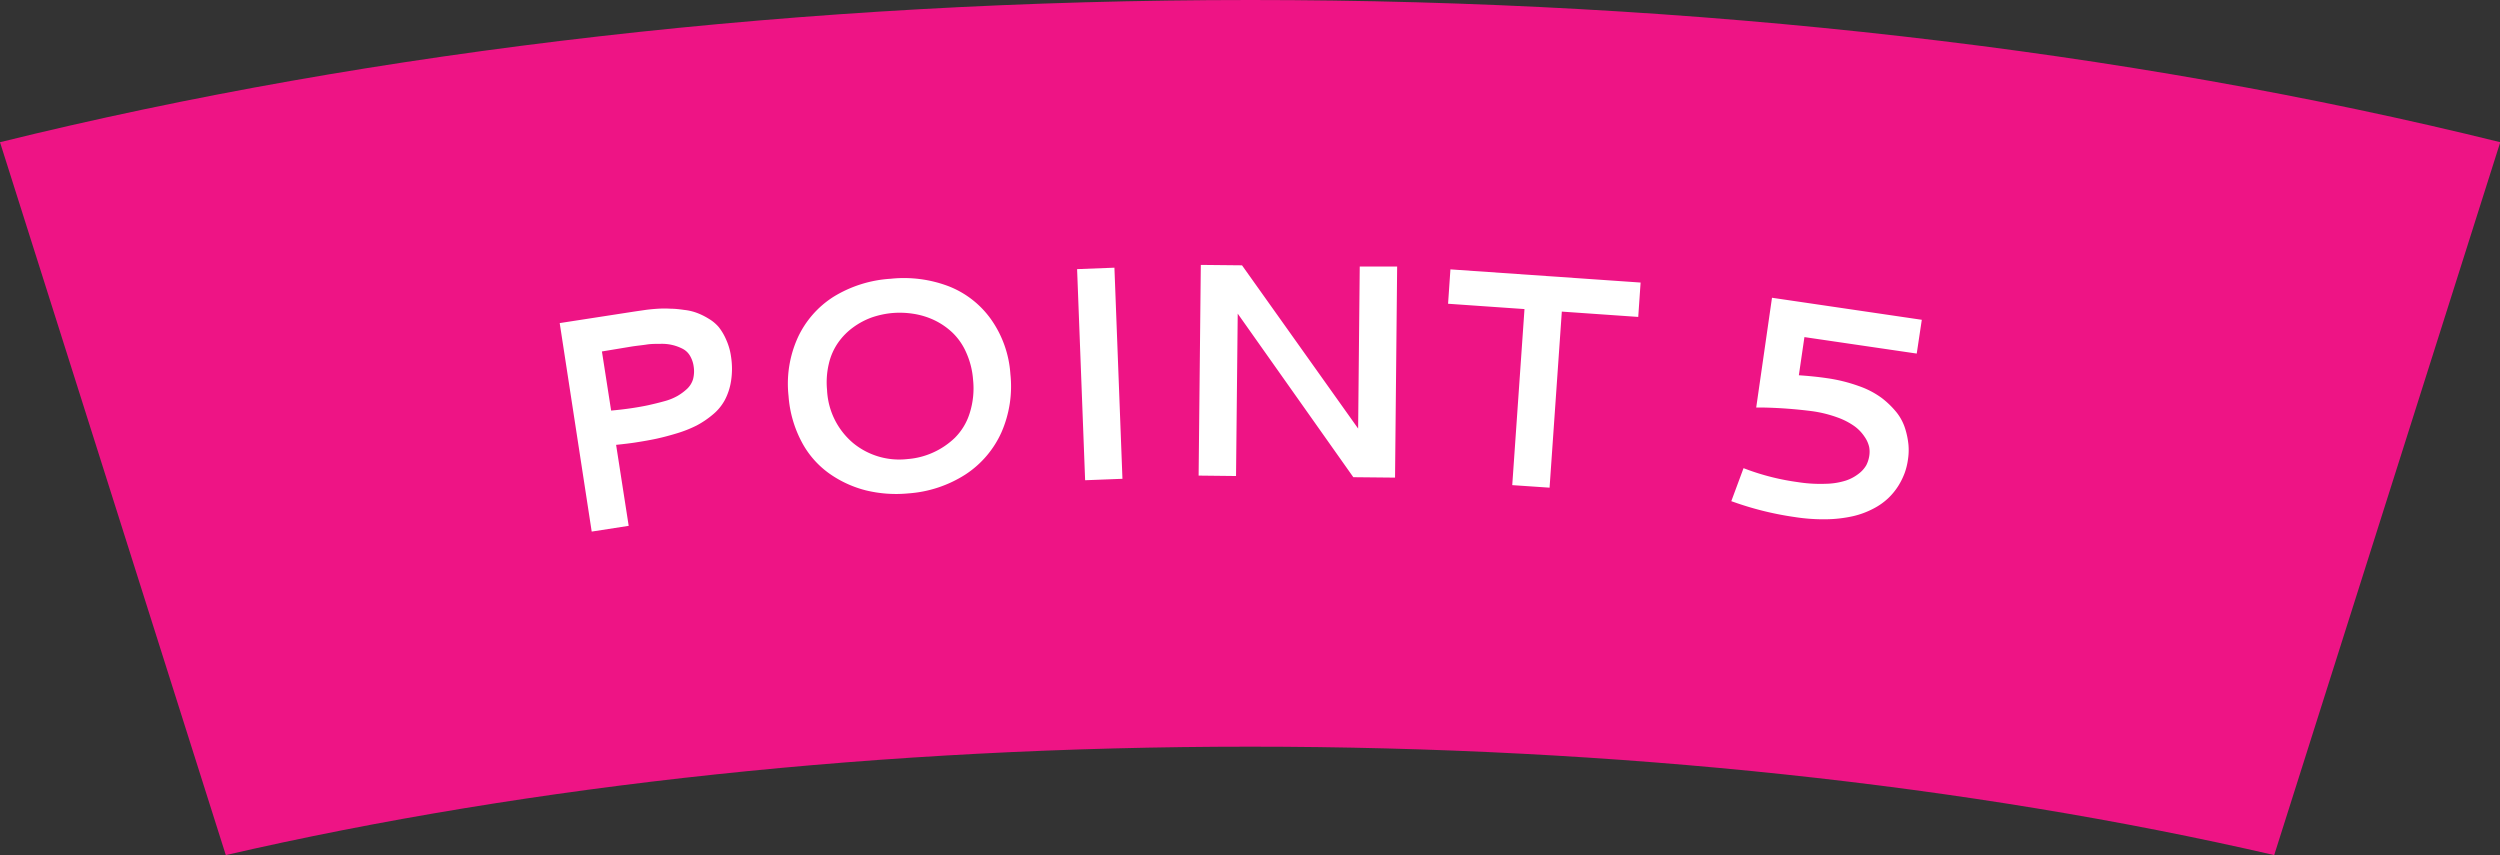
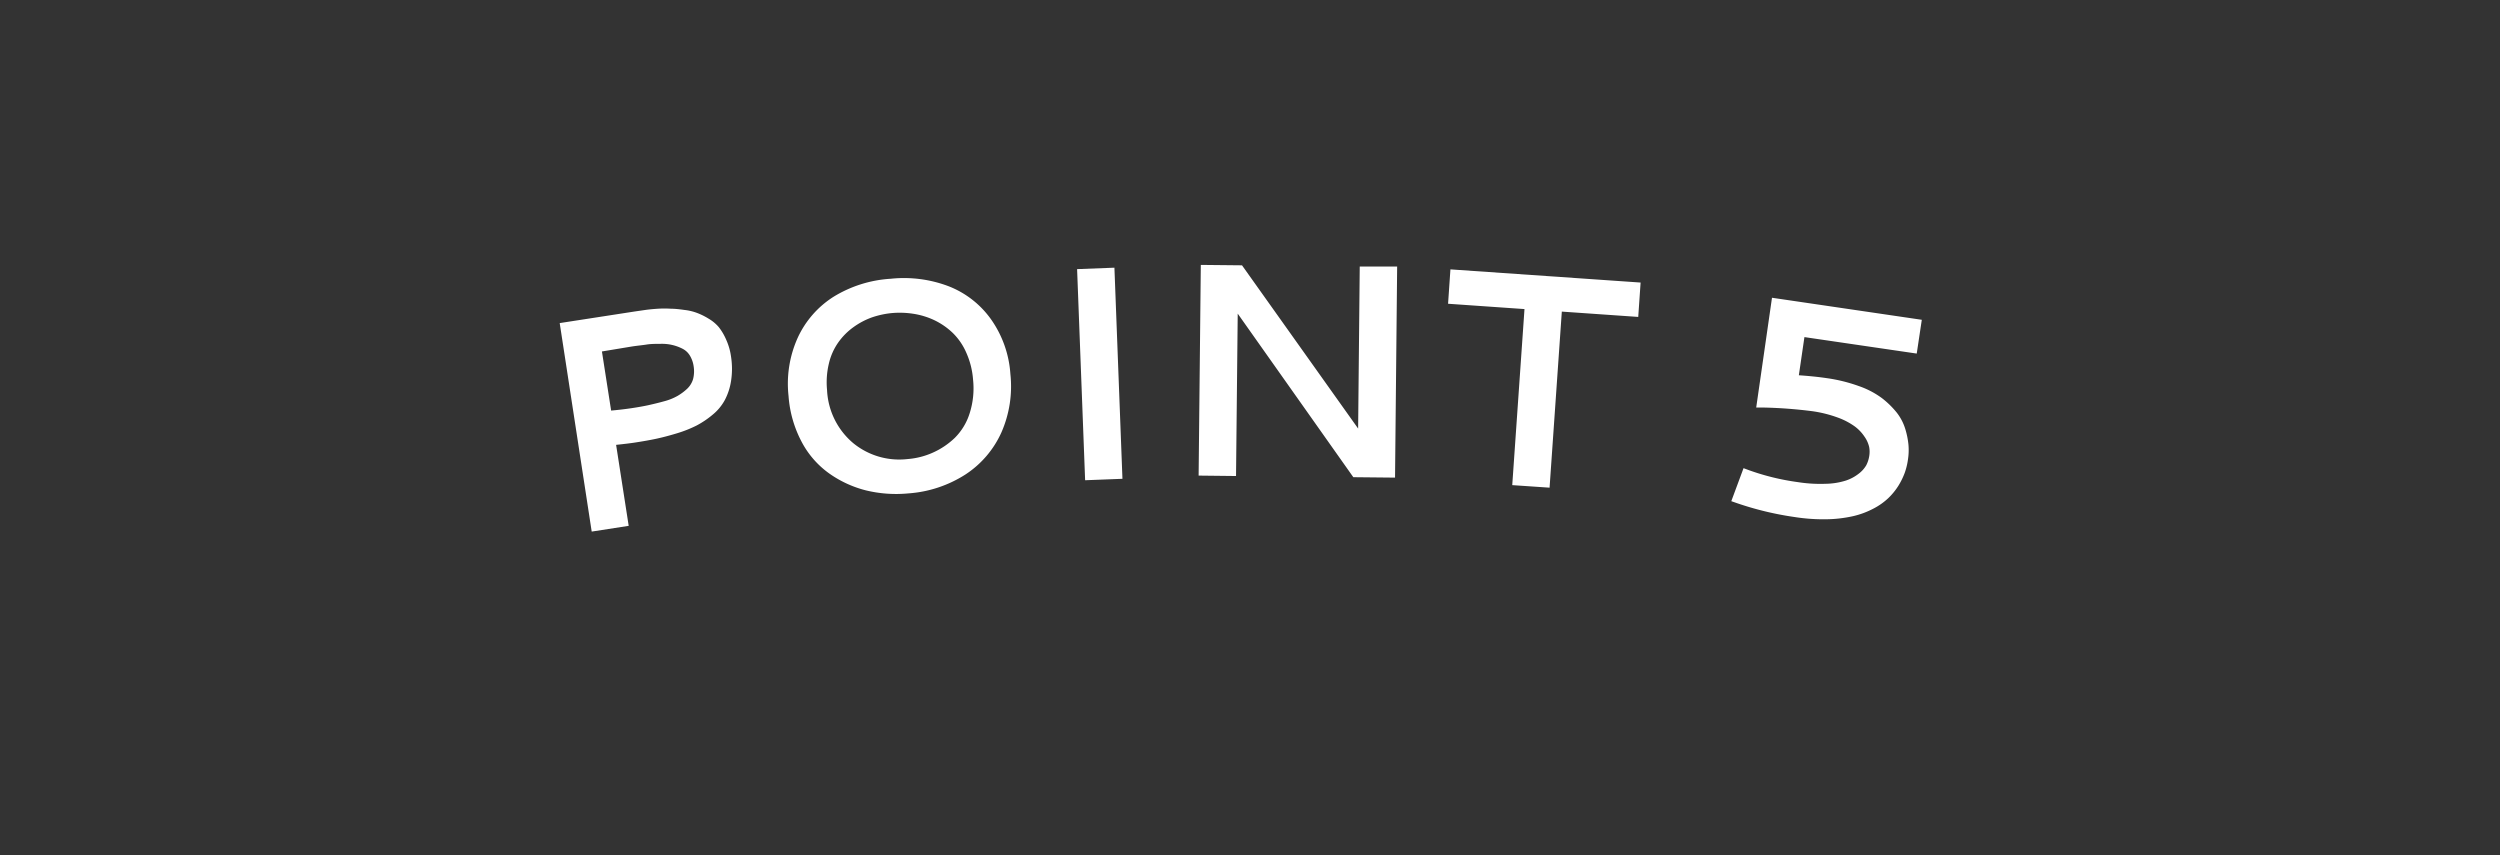
<svg xmlns="http://www.w3.org/2000/svg" id="_05_合体" data-name="05 合体" viewBox="0 0 296.05 101.25">
  <rect x="0" y="0" width="296.05" height="101.25" fill="#333333" stroke="none" />
  <defs>
    <style>.cls-1{fill:#ee1485;}.cls-2{fill:#fff;}</style>
  </defs>
-   <path class="cls-1" d="M272.92,245.24l26.74,84.42c36.24-8.36,78-12.84,121.28-12.84S506,321.3,542.23,329.66L569,245.24c-44.43-11-95.28-16.84-148-16.84S317.35,234.27,272.92,245.24Z" transform="translate(-272.92 -228.4)" />
  <path class="cls-2" d="M339.2,266.66l8.86-1.37,1.31-.19c.36-.05.84-.1,1.44-.14a12.53,12.53,0,0,1,1.58,0c.45,0,1,.06,1.55.14a6.15,6.15,0,0,1,1.53.36,7.91,7.91,0,0,1,1.37.68,4.72,4.72,0,0,1,1.2,1,6.67,6.67,0,0,1,.88,1.5,7.24,7.24,0,0,1,.57,2,9.31,9.31,0,0,1,0,2.88,7.15,7.15,0,0,1-.74,2.26,5.83,5.83,0,0,1-1.44,1.73,10.74,10.74,0,0,1-1.9,1.28,14.37,14.37,0,0,1-2.32.92c-.89.27-1.72.49-2.47.65s-1.61.31-2.59.46c-.47.07-1.19.16-2.15.26l1.49,9.59-4.38.68Zm5,3.36,1.09,7c.91-.08,1.73-.18,2.46-.29s1.47-.24,2-.36,1.17-.27,1.81-.45a6.57,6.57,0,0,0,1.6-.64,6.26,6.26,0,0,0,1.14-.85,2.58,2.58,0,0,0,.7-1.16,3.71,3.71,0,0,0,.06-1.5,3.35,3.35,0,0,0-.45-1.27,2.15,2.15,0,0,0-.88-.81,5.29,5.29,0,0,0-1.17-.43,5.36,5.36,0,0,0-1.46-.14c-.56,0-1.1,0-1.6.08s-1.08.13-1.74.23Zm34.2-8.61a14.9,14.9,0,0,1,6.89.9,11.12,11.12,0,0,1,5,3.92,12.69,12.69,0,0,1,2.28,6.46,13.56,13.56,0,0,1-1.06,6.91,11.65,11.65,0,0,1-4.28,5,14.39,14.39,0,0,1-6.77,2.23,15.14,15.14,0,0,1-5-.36,13.05,13.05,0,0,1-4.34-2,10.72,10.72,0,0,1-3.26-3.73,13.66,13.66,0,0,1-1.56-5.44,13.24,13.24,0,0,1,1.08-6.89,11.35,11.35,0,0,1,4.27-4.88A14.62,14.62,0,0,1,378.4,261.41Zm2.69,4.15a10.52,10.52,0,0,0-2.51-.09,10.33,10.33,0,0,0-2.42.52,8.8,8.8,0,0,0-2.2,1.17,7.71,7.71,0,0,0-1.77,1.79,7.1,7.1,0,0,0-1.11,2.49,9.52,9.52,0,0,0-.22,3.15,8.72,8.72,0,0,0,3.08,6.27,8.6,8.6,0,0,0,6.47,1.9,8.93,8.93,0,0,0,3-.77,9.09,9.09,0,0,0,2.58-1.74,7.08,7.08,0,0,0,1.75-2.89,9.69,9.69,0,0,0,.41-4,9.53,9.53,0,0,0-.81-3.21,7.34,7.34,0,0,0-1.61-2.34,8.4,8.4,0,0,0-2.16-1.49A9,9,0,0,0,381.09,265.56Zm19.38-5.29,4.42-.17.95,25-4.42.17Zm14.65-.5,4.88.05,13.75,19.33.19-19.19,4.43,0-.25,25-4.94-.05-13.69-19.37-.2,19.23-4.43-.05Zm29.56.53,22.52,1.56-.28,4.07-9.05-.63-1.45,20.85-4.42-.3L453.45,265l-9.05-.63Zm38.08,3.36,17.74,2.61-.6,4-13.3-1.95-.66,4.52c1.19.08,2.27.19,3.23.33a18.87,18.87,0,0,1,3.85.94,10.21,10.21,0,0,1,2.75,1.43,10.41,10.41,0,0,1,1.77,1.73,6,6,0,0,1,1,1.92,9.5,9.5,0,0,1,.38,1.88,7.29,7.29,0,0,1-.06,1.75,8,8,0,0,1-.37,1.54,8.56,8.56,0,0,1-.76,1.56,7.76,7.76,0,0,1-1.21,1.48,7.68,7.68,0,0,1-1.77,1.24,9.94,9.94,0,0,1-2.37.88,15.35,15.35,0,0,1-3.07.37,21.91,21.91,0,0,1-3.85-.26,37.26,37.26,0,0,1-6.83-1.64l-.69-.24,1.45-3.91.67.25a28.38,28.38,0,0,0,5.74,1.4,17.17,17.17,0,0,0,3.32.2,8.38,8.38,0,0,0,2.38-.38,5,5,0,0,0,1.52-.81,3.41,3.41,0,0,0,.9-1,3.57,3.57,0,0,0,.35-1.06,3.09,3.09,0,0,0,0-1.09,3.44,3.44,0,0,0-.55-1.23,4.83,4.83,0,0,0-1.17-1.23,8.24,8.24,0,0,0-2.05-1.06,14.61,14.61,0,0,0-3-.74,53.67,53.67,0,0,0-5.8-.43l-.81,0Z" transform="translate(-272.92 -228.4)" />
</svg>